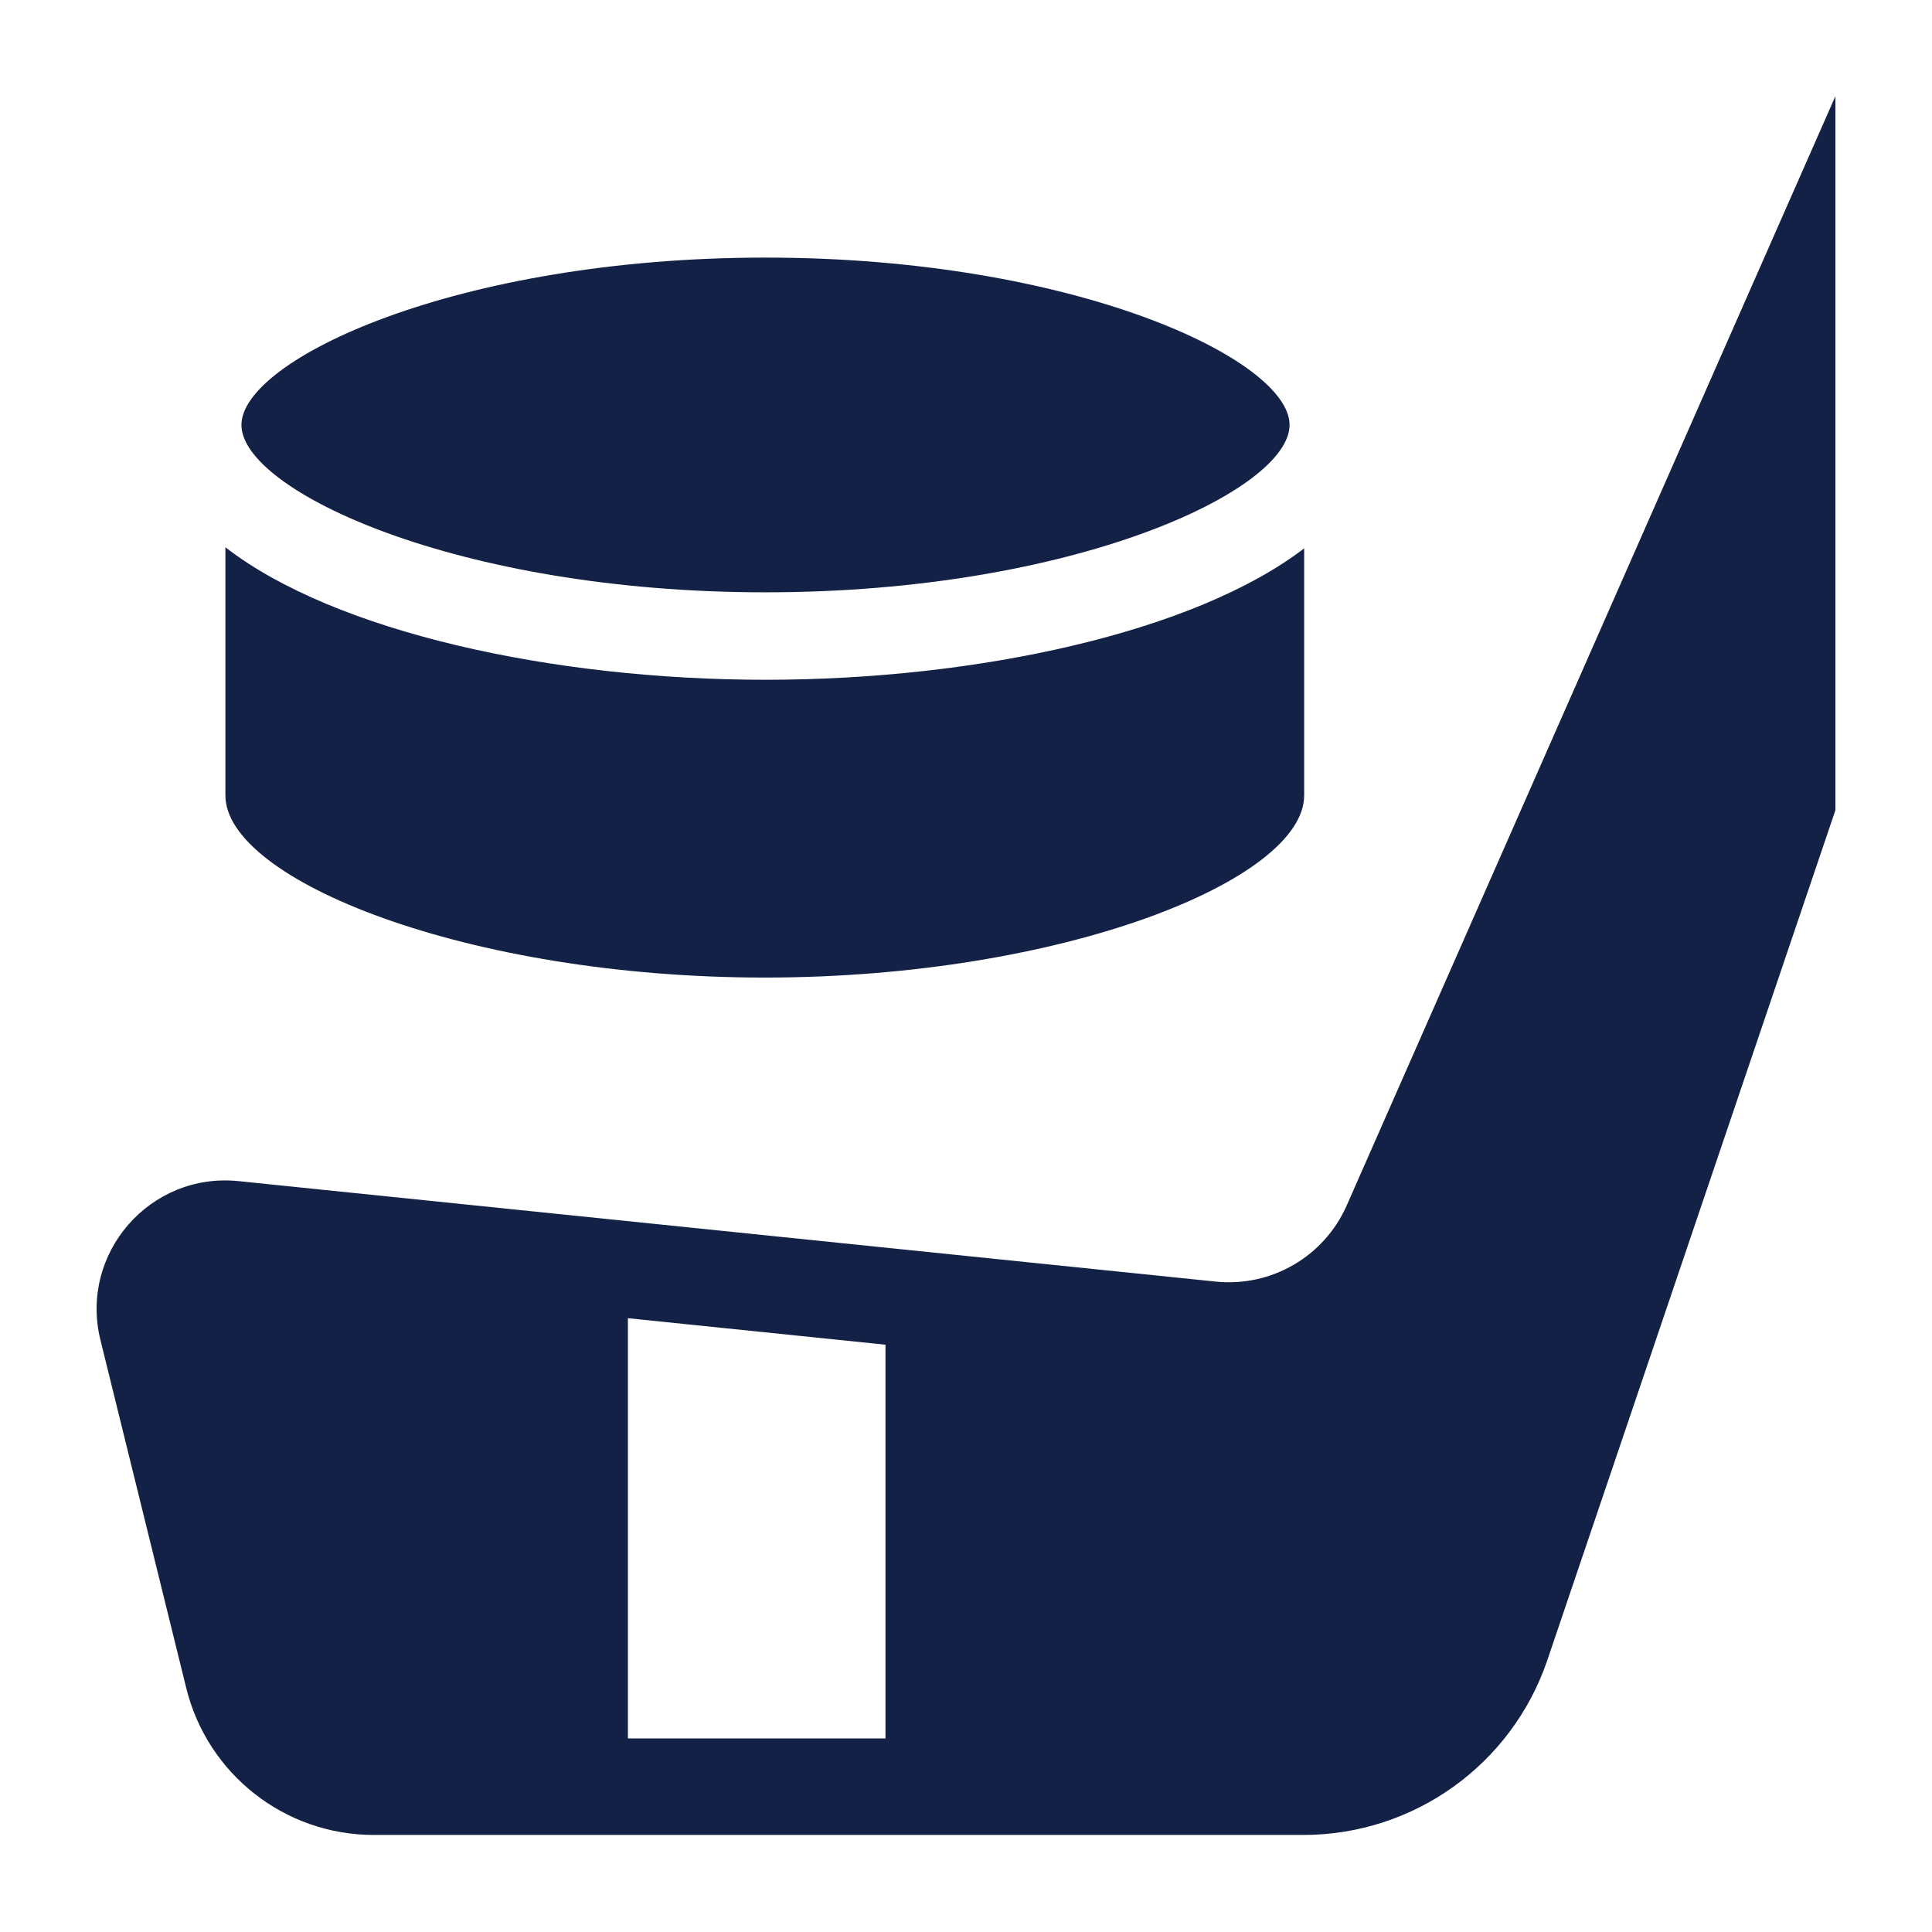
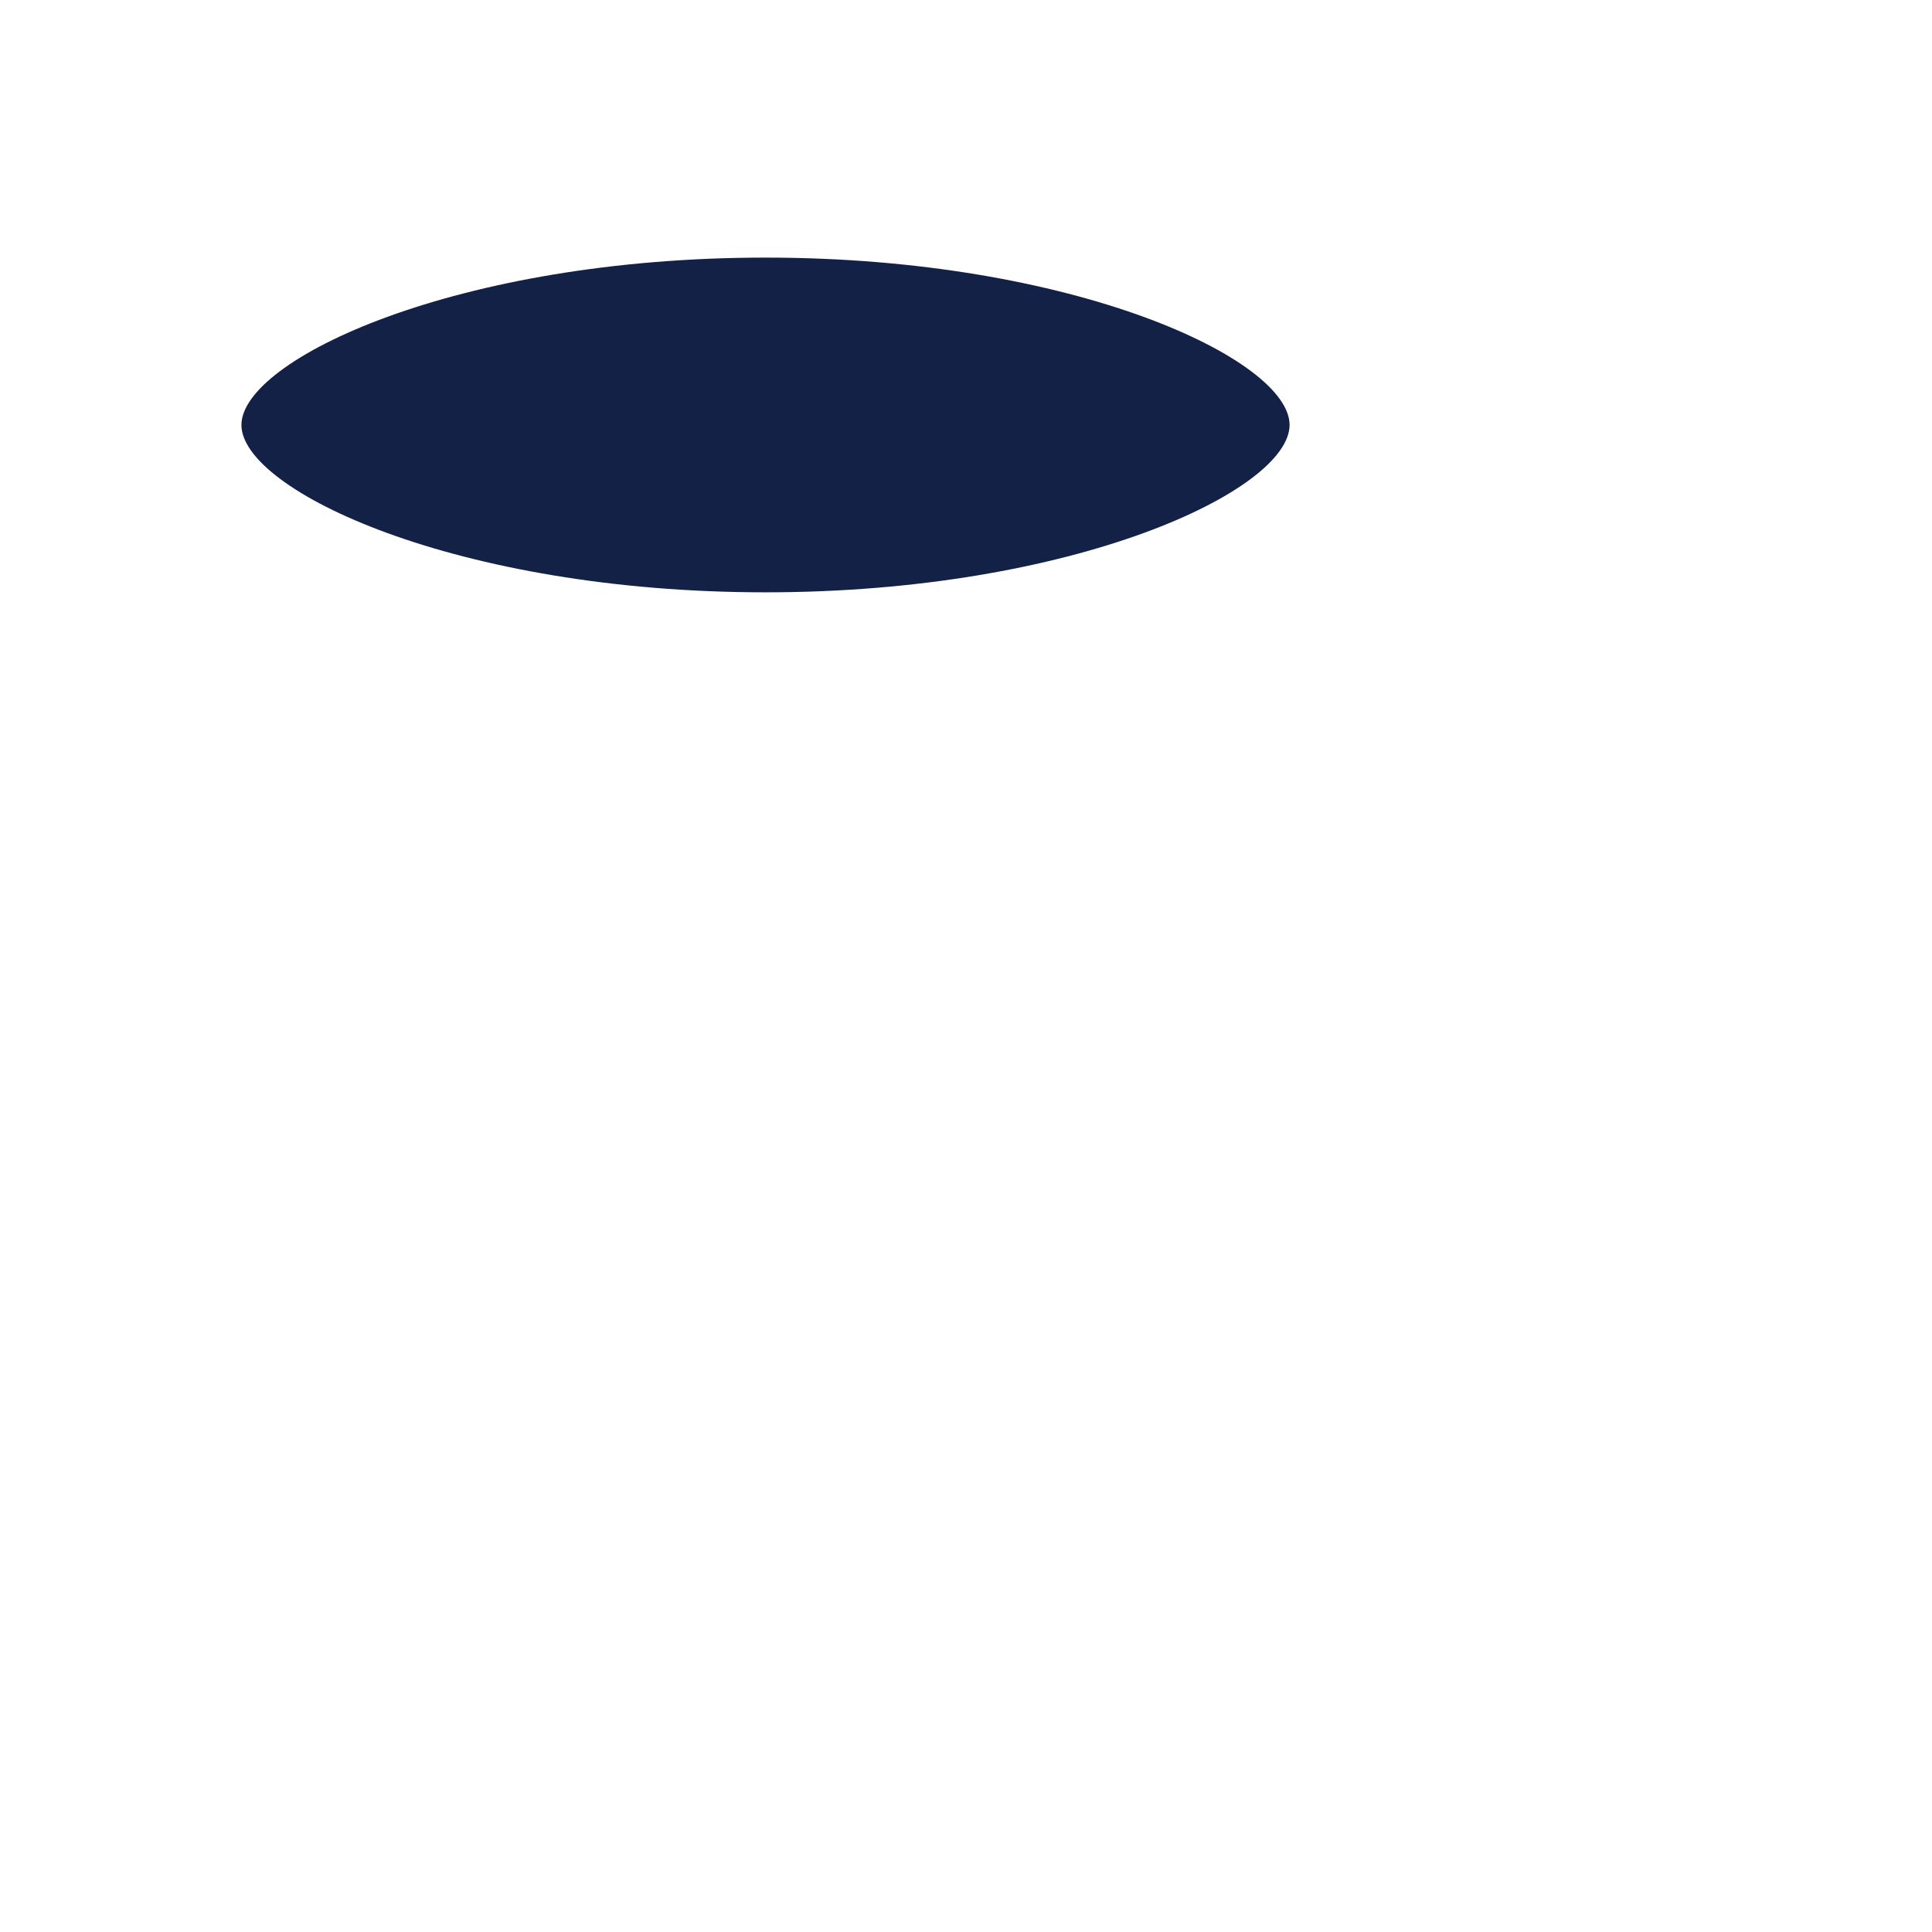
<svg xmlns="http://www.w3.org/2000/svg" version="1.1" id="SVG" x="0px" y="0px" viewBox="0 0 60 60" enable-background="new 0 0 60 60" xml:space="preserve">
  <g>
-     <path fill="#132147" d="M23.751,30.359c9.251,0,16.751-3.032,16.751-5.657v-7.672c-3.403,2.606-10.143,4.081-16.729,4.081   c-6.614,0-13.385-1.487-16.773-4.115v7.706C7,27.326,14.5,30.359,23.751,30.359z" />
    <path fill="#132147" d="M23.773,18.395c9.592,0,16.276-3.168,16.276-5.198S33.365,8,23.773,8c-9.591,0-16.275,3.167-16.275,5.198   S14.182,18.395,23.773,18.395z" />
-     <path fill="#132147" d="M41.824,37.435c-0.7,1.588-2.343,2.544-4.07,2.366l-30.345-3.12c-2.752-0.283-4.953,2.248-4.29,4.934   l2.665,10.809c0.661,2.679,3.064,4.562,5.823,4.562h28.871c3.429,0,6.476-2.185,7.577-5.432L57,25.162V2.987L41.824,37.435z    M27.5,53.988h-8v-13.05l8,0.823V53.988z" />
  </g>
</svg>